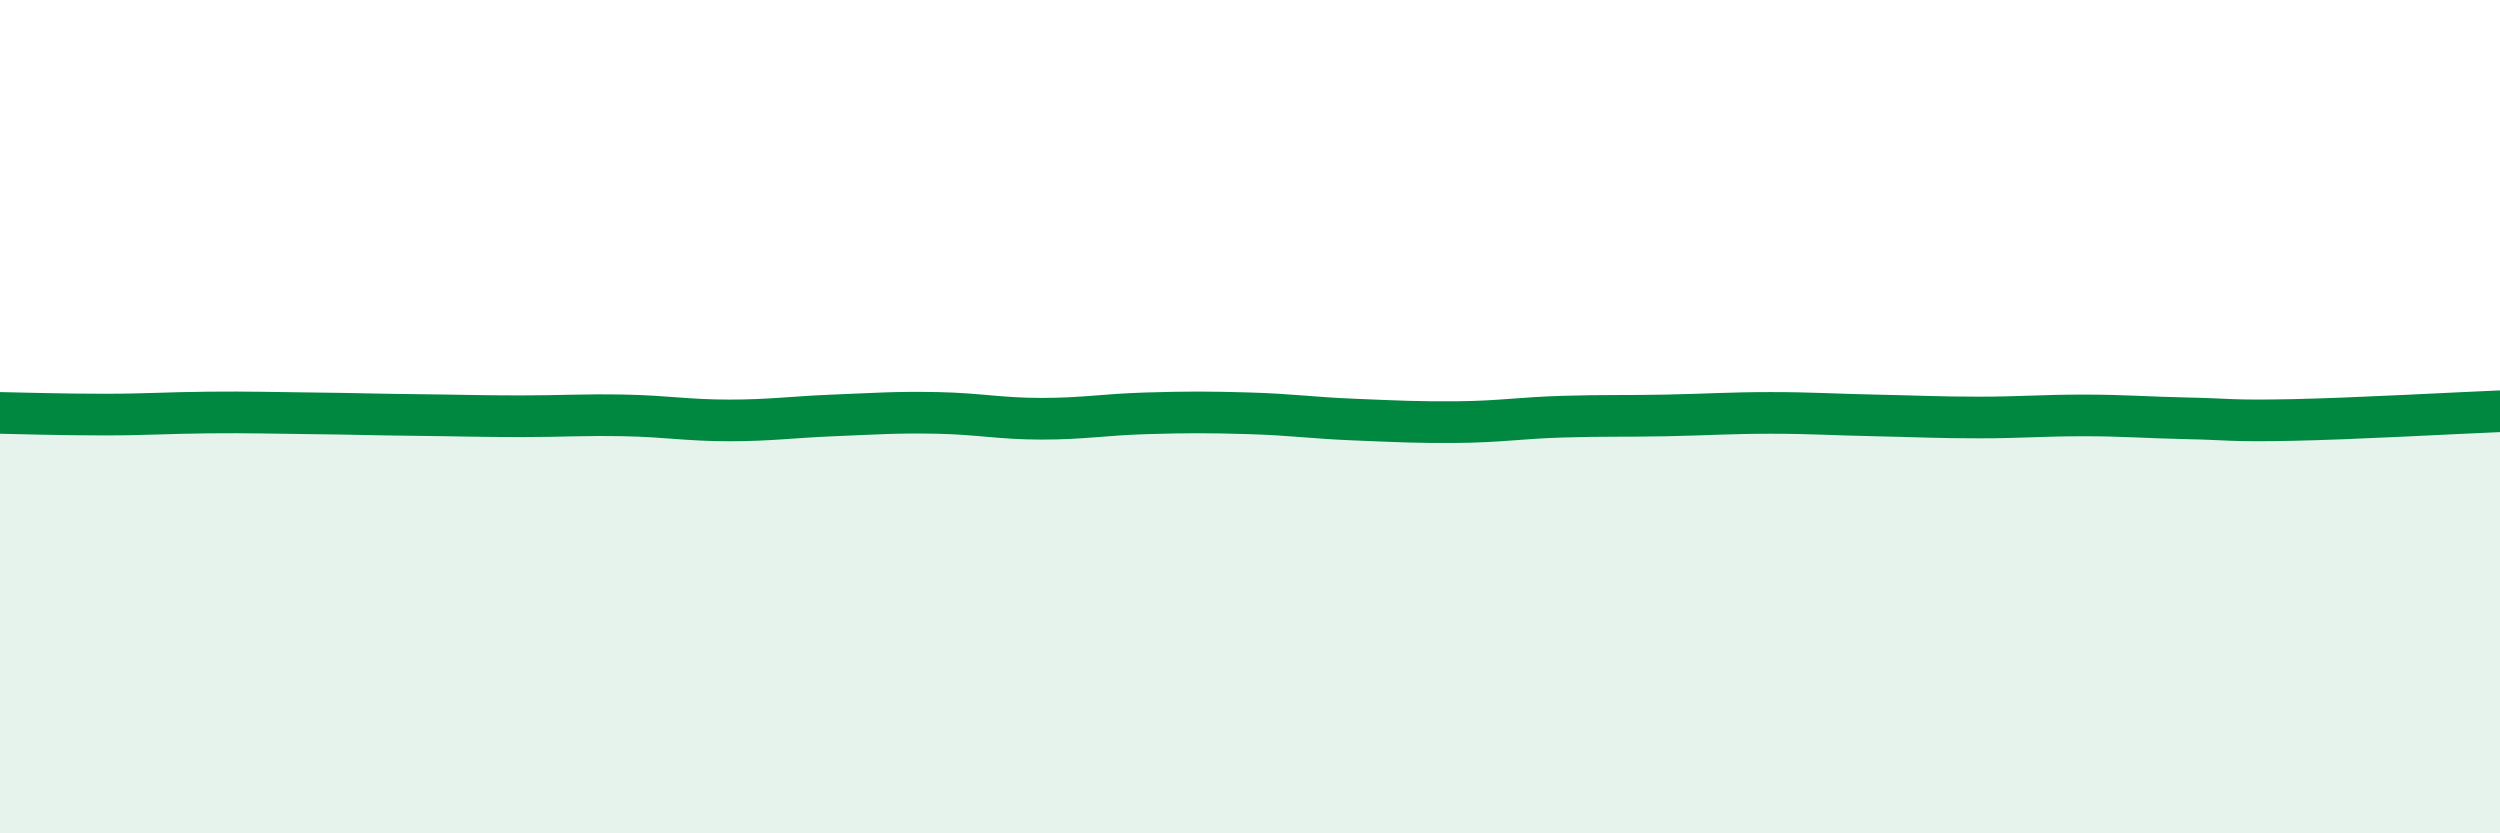
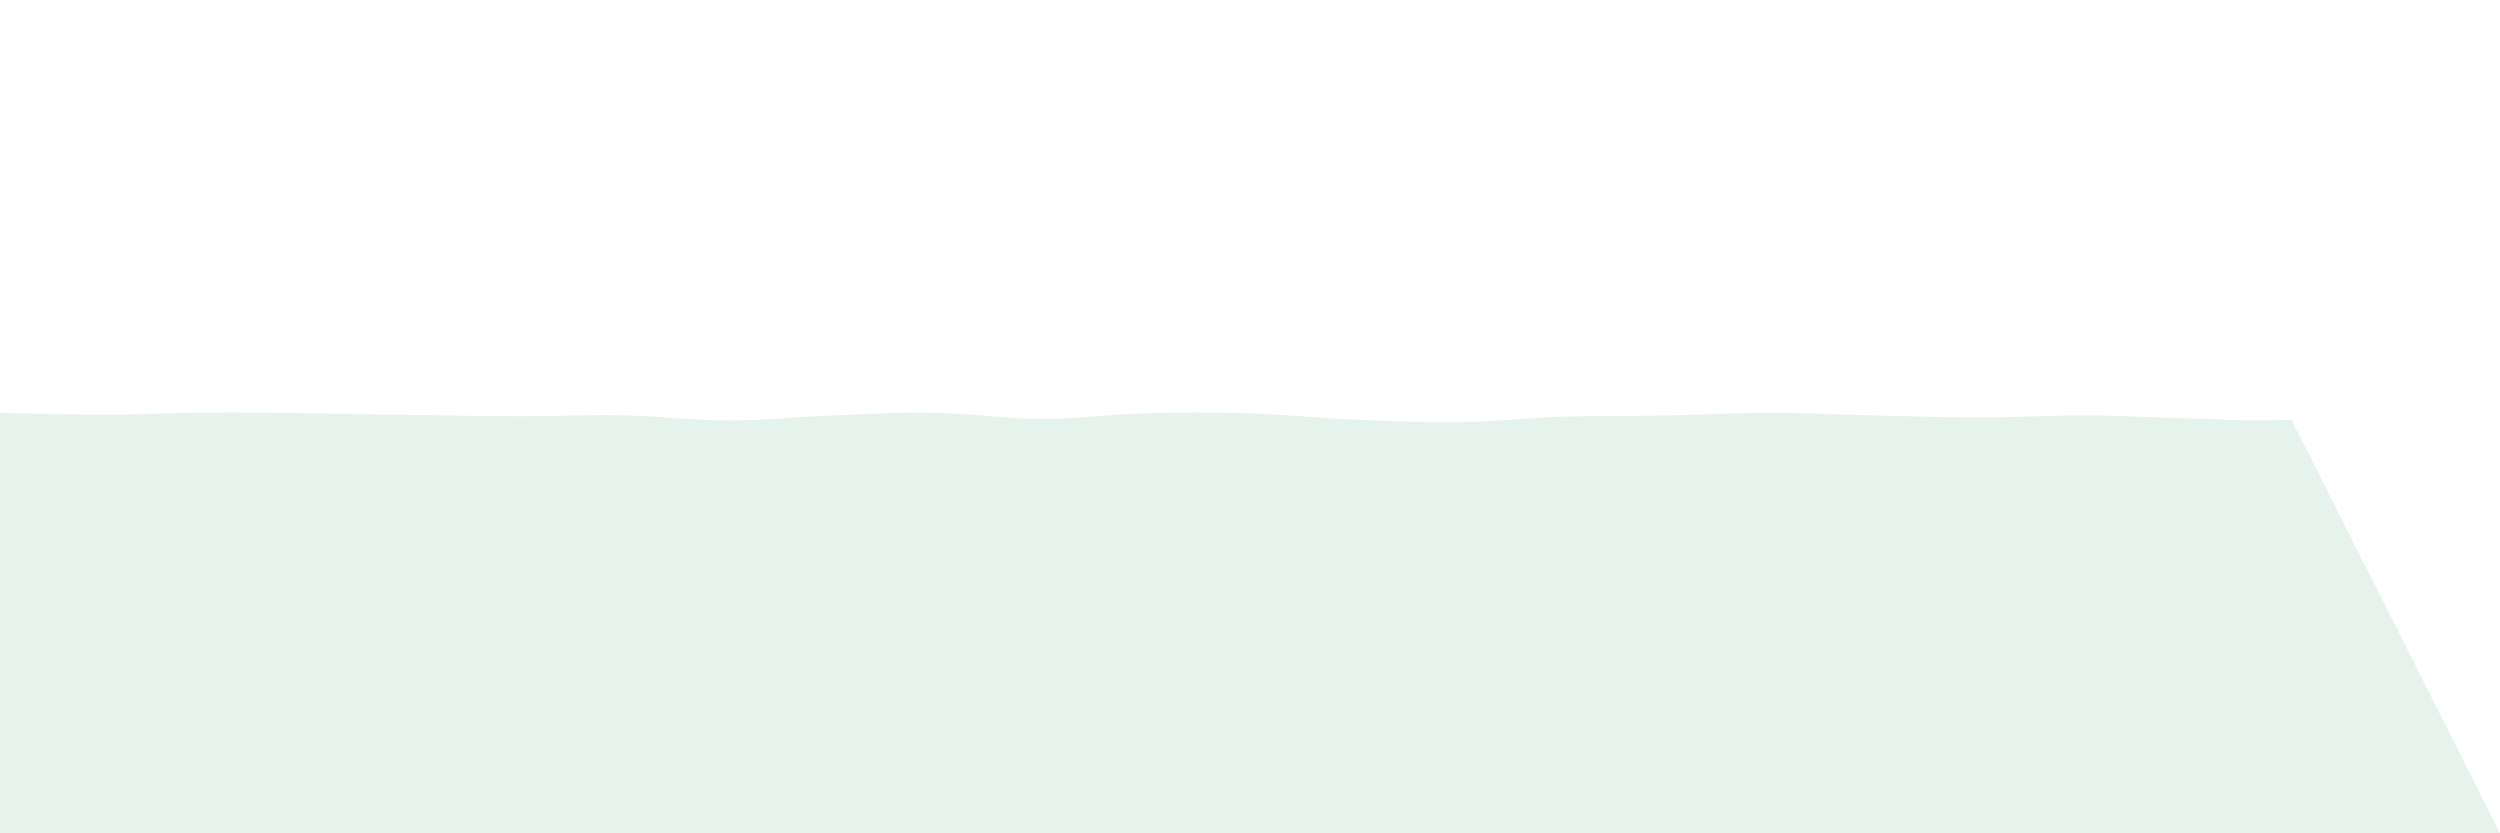
<svg xmlns="http://www.w3.org/2000/svg" width="60" height="20" viewBox="0 0 60 20">
-   <path d="M 0,9.91 C 0.5,9.92 1.5,9.95 2.5,9.95 C 3.5,9.95 4,9.91 5,9.9 C 6,9.89 6.5,9.91 7.5,9.92 C 8.5,9.93 9,9.95 10,9.96 C 11,9.97 11.5,9.99 12.5,9.99 C 13.5,9.99 14,9.95 15,9.97 C 16,9.99 16.5,10.09 17.5,10.09 C 18.5,10.09 19,10.01 20,9.97 C 21,9.93 21.5,9.89 22.5,9.91 C 23.5,9.93 24,10.05 25,10.05 C 26,10.05 26.5,9.95 27.5,9.92 C 28.5,9.89 29,9.89 30,9.92 C 31,9.95 31.5,10.03 32.5,10.07 C 33.5,10.11 34,10.14 35,10.13 C 36,10.12 36.5,10.03 37.5,10 C 38.5,9.97 39,9.99 40,9.97 C 41,9.95 41.5,9.91 42.5,9.91 C 43.5,9.91 44,9.95 45,9.97 C 46,9.99 46.5,10.02 47.5,10.02 C 48.5,10.02 49,9.97 50,9.97 C 51,9.97 51.5,10.02 52.5,10.04 C 53.5,10.06 53.5,10.11 55,10.08 C 56.5,10.05 59,9.91 60,9.87L60 20L0 20Z" fill="#008740" opacity="0.1" stroke-linecap="round" stroke-linejoin="round" />
-   <path d="M 0,9.91 C 0.5,9.92 1.5,9.95 2.5,9.95 C 3.5,9.95 4,9.91 5,9.9 C 6,9.89 6.5,9.91 7.5,9.92 C 8.5,9.93 9,9.95 10,9.96 C 11,9.97 11.5,9.99 12.5,9.99 C 13.5,9.99 14,9.95 15,9.97 C 16,9.99 16.5,10.09 17.5,10.09 C 18.5,10.09 19,10.01 20,9.97 C 21,9.93 21.5,9.89 22.5,9.91 C 23.5,9.93 24,10.05 25,10.05 C 26,10.05 26.5,9.95 27.5,9.92 C 28.5,9.89 29,9.89 30,9.92 C 31,9.95 31.5,10.03 32.5,10.07 C 33.5,10.11 34,10.14 35,10.13 C 36,10.12 36.5,10.03 37.5,10 C 38.5,9.97 39,9.99 40,9.97 C 41,9.95 41.5,9.91 42.5,9.91 C 43.5,9.91 44,9.95 45,9.97 C 46,9.99 46.5,10.02 47.5,10.02 C 48.5,10.02 49,9.97 50,9.97 C 51,9.97 51.5,10.02 52.5,10.04 C 53.5,10.06 53.5,10.11 55,10.08 C 56.5,10.05 59,9.91 60,9.87" stroke="#008740" stroke-width="1" fill="none" stroke-linecap="round" stroke-linejoin="round" />
+   <path d="M 0,9.91 C 0.5,9.92 1.5,9.95 2.5,9.95 C 3.5,9.95 4,9.91 5,9.9 C 6,9.89 6.5,9.91 7.5,9.92 C 8.5,9.93 9,9.95 10,9.96 C 11,9.97 11.5,9.99 12.5,9.99 C 13.5,9.99 14,9.95 15,9.97 C 16,9.99 16.5,10.09 17.5,10.09 C 18.5,10.09 19,10.01 20,9.97 C 21,9.93 21.5,9.89 22.5,9.91 C 23.5,9.93 24,10.05 25,10.05 C 26,10.05 26.5,9.95 27.5,9.92 C 28.5,9.89 29,9.89 30,9.92 C 31,9.95 31.5,10.03 32.5,10.07 C 33.5,10.11 34,10.14 35,10.13 C 36,10.12 36.5,10.03 37.5,10 C 38.5,9.97 39,9.99 40,9.97 C 41,9.95 41.5,9.91 42.5,9.91 C 43.5,9.91 44,9.95 45,9.97 C 46,9.99 46.5,10.02 47.5,10.02 C 48.5,10.02 49,9.97 50,9.97 C 51,9.97 51.5,10.02 52.5,10.04 C 53.5,10.06 53.5,10.11 55,10.08 L60 20L0 20Z" fill="#008740" opacity="0.1" stroke-linecap="round" stroke-linejoin="round" />
</svg>